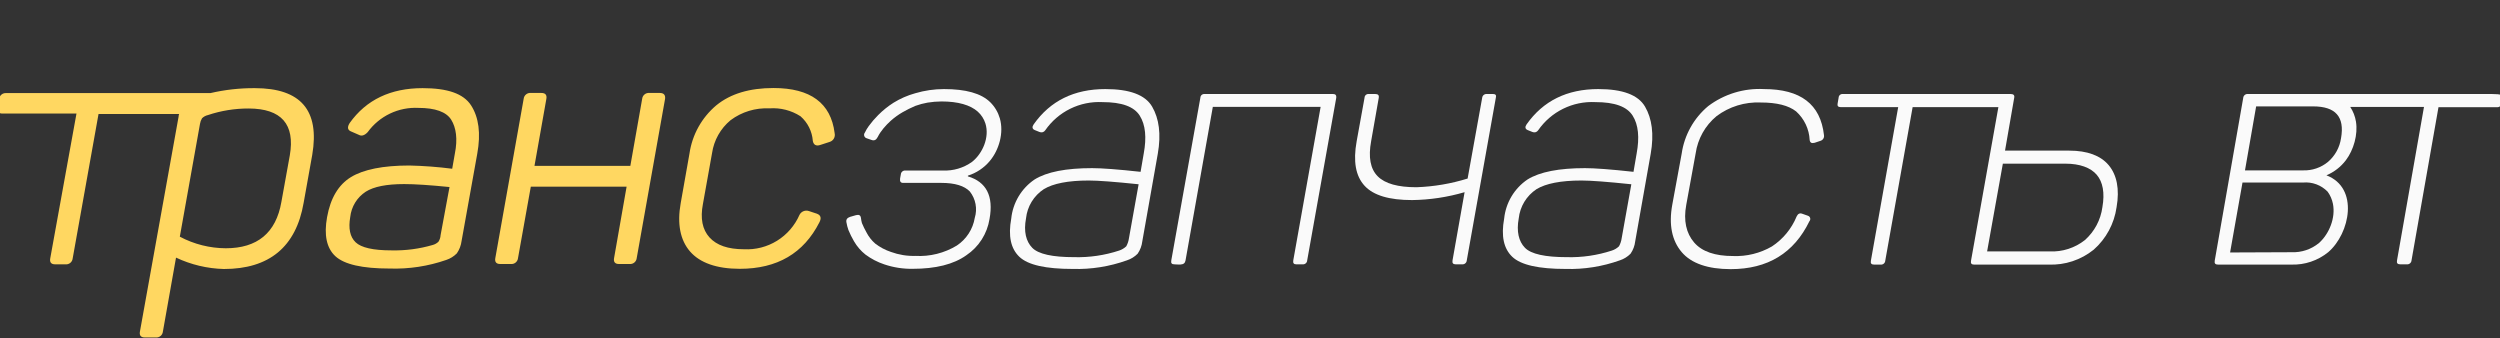
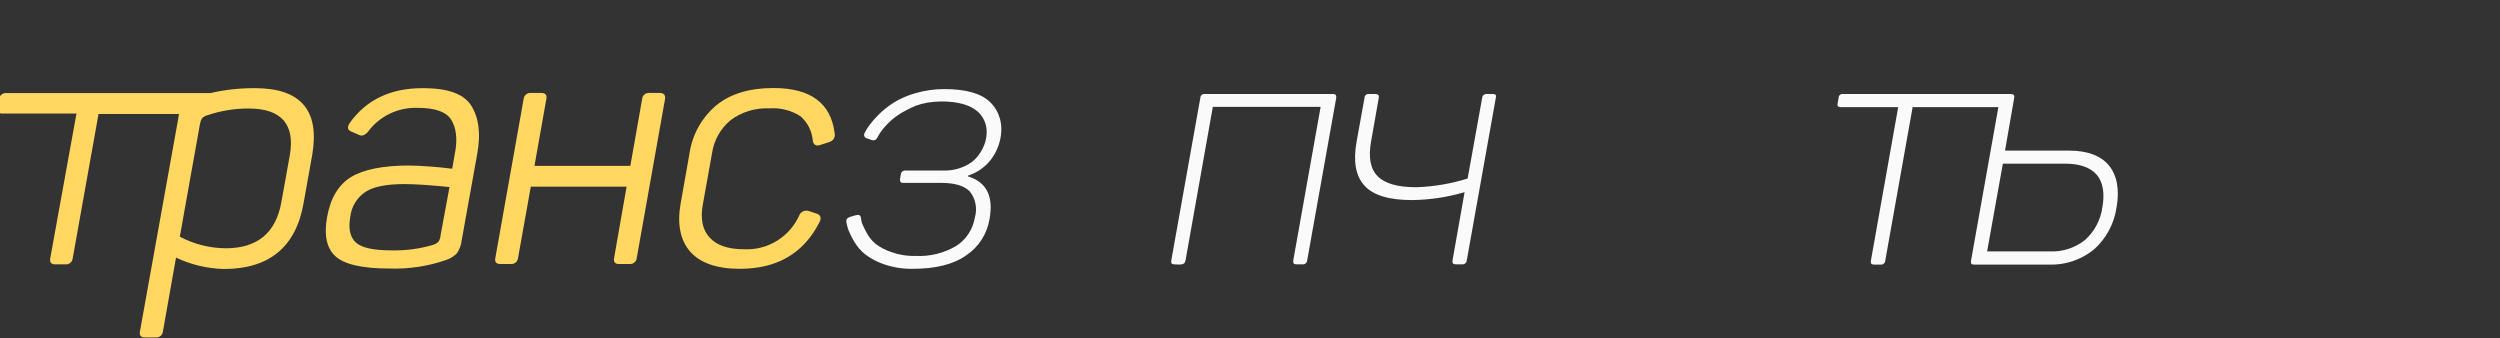
<svg xmlns="http://www.w3.org/2000/svg" width="281" height="38" viewBox="0 0 281 38" fill="none">
  <rect x="0" y="0" width="281" height="38" fill="#333333" stroke="none" />
  <g clip-path="url(#clip0_301_1695)">
    <path d="M28.642 9.908C26.965 9.898 25.291 10.084 23.657 10.463H0.675C0.485 10.453 0.299 10.516 0.155 10.64C0.01 10.764 -0.081 10.94 -0.099 11.129L-0.269 12.099C-0.35 12.543 -0.158 12.765 0.284 12.765H8.596L5.646 29.045C5.565 29.489 5.757 29.711 6.199 29.711H7.365C7.559 29.729 7.753 29.67 7.904 29.545C8.055 29.42 8.15 29.24 8.169 29.045L11.074 12.817H20.131C20.095 12.914 20.075 13.016 20.072 13.12L15.728 37.266C15.647 37.71 15.839 37.932 16.281 37.932H17.506C17.7 37.951 17.894 37.891 18.045 37.766C18.196 37.641 18.291 37.461 18.31 37.266L19.785 28.956C21.469 29.752 23.3 30.188 25.161 30.236C30.25 30.236 33.274 27.765 34.13 22.792L35.096 17.405C35.944 12.41 33.82 9.908 28.642 9.908ZM32.574 17.464L31.629 22.688C31.025 26.188 28.915 27.905 25.375 27.905C23.575 27.896 21.803 27.449 20.212 26.603L22.477 13.934C22.511 13.709 22.589 13.493 22.705 13.298C22.888 13.116 23.118 12.991 23.369 12.935C24.85 12.439 26.402 12.189 27.964 12.195C31.629 12.21 33.178 13.964 32.574 17.464ZM47.501 9.908C43.902 9.908 41.171 11.213 39.307 13.823C39.005 14.297 39.056 14.63 39.499 14.792L40.332 15.155C40.635 15.325 40.967 15.236 41.328 14.852C41.978 13.958 42.84 13.242 43.835 12.766C44.831 12.291 45.928 12.072 47.029 12.128C48.917 12.128 50.164 12.572 50.717 13.46C51.27 14.348 51.454 15.629 51.13 17.242L50.827 18.966C49.229 18.761 47.622 18.64 46.011 18.603C43.061 18.603 40.849 19.047 39.447 19.906C38.046 20.764 37.146 22.266 36.763 24.405C36.401 26.41 36.704 27.883 37.699 28.801C38.695 29.718 40.723 30.184 43.791 30.184C45.957 30.255 48.117 29.927 50.164 29.215C50.613 29.067 51.02 28.814 51.351 28.475C51.637 28.061 51.819 27.584 51.882 27.084L53.645 17.271C54.058 14.992 53.814 13.187 52.952 11.847C52.089 10.508 50.274 9.908 47.501 9.908ZM49.522 26.433C49.508 26.697 49.424 26.952 49.279 27.173C49.099 27.346 48.878 27.471 48.637 27.535C47.135 27.973 45.576 28.178 44.013 28.142C41.94 28.142 40.605 27.838 39.971 27.232C39.337 26.625 39.145 25.67 39.366 24.398C39.427 23.823 39.615 23.269 39.916 22.776C40.217 22.283 40.624 21.864 41.107 21.549C42.021 20.971 43.459 20.69 45.429 20.69C46.616 20.69 48.305 20.801 50.525 21.023L49.522 26.433ZM74.17 10.449H72.983C72.788 10.43 72.594 10.49 72.444 10.615C72.293 10.739 72.198 10.919 72.179 11.115L70.851 18.64H60.076L61.411 11.115C61.492 10.671 61.3 10.449 60.85 10.449H59.663C59.468 10.43 59.275 10.49 59.124 10.615C58.973 10.739 58.878 10.919 58.859 11.115L55.673 29.008C55.592 29.452 55.784 29.674 56.226 29.674H57.421C57.616 29.692 57.81 29.633 57.96 29.508C58.111 29.383 58.206 29.203 58.225 29.008L59.663 20.979H70.431L69.022 29.008C68.941 29.452 69.133 29.674 69.576 29.674H70.763C70.957 29.692 71.151 29.633 71.302 29.508C71.453 29.383 71.548 29.203 71.567 29.008L74.753 11.115C74.812 10.685 74.613 10.449 74.17 10.449ZM93.811 14.948C93.39 11.588 91.097 9.894 86.944 9.894C84.252 9.894 82.121 10.53 80.52 11.832C78.882 13.206 77.805 15.137 77.497 17.257L76.508 22.851C76.095 25.16 76.457 26.995 77.563 28.268C78.669 29.541 80.55 30.214 83.153 30.214C87.365 30.214 90.33 28.468 92.1 24.99C92.35 24.516 92.262 24.183 91.82 24.02L90.905 23.717C90.706 23.652 90.491 23.662 90.299 23.743C90.107 23.825 89.95 23.973 89.858 24.161C89.33 25.361 88.452 26.373 87.339 27.061C86.226 27.75 84.931 28.083 83.626 28.016C81.826 28.016 80.55 27.572 79.746 26.684C78.942 25.796 78.699 24.546 79.008 22.932L80.034 17.212C80.247 15.763 80.988 14.445 82.114 13.512C83.373 12.572 84.919 12.101 86.487 12.18C87.715 12.091 88.939 12.402 89.976 13.068C90.785 13.773 91.284 14.771 91.362 15.843C91.443 16.287 91.746 16.457 92.218 16.287L93.243 15.954C93.448 15.895 93.621 15.759 93.727 15.574C93.833 15.389 93.863 15.169 93.811 14.963V14.948Z" fill="#FFD761" />
    <path d="M102.86 10.485C103.911 10.172 105.002 10.013 106.098 10.012C108.539 10.012 110.28 10.485 111.305 11.492C111.812 11.993 112.182 12.616 112.381 13.301C112.848 14.913 112.304 16.848 111.244 18.107C110.598 18.875 109.746 19.443 108.79 19.743V19.824C110.863 20.438 111.696 22.044 111.224 24.605C111.094 25.429 110.796 26.217 110.348 26.92C109.9 27.623 109.312 28.225 108.62 28.689C107.182 29.718 105.161 30.214 102.587 30.214C101.505 30.232 100.427 30.064 99.401 29.718C98.636 29.465 97.917 29.09 97.27 28.608C96.757 28.198 96.324 27.696 95.994 27.128C95.753 26.717 95.541 26.289 95.36 25.848C95.262 25.568 95.188 25.281 95.138 24.989C95.079 24.678 95.219 24.486 95.551 24.375L96.215 24.183C96.547 24.101 96.717 24.183 96.768 24.486C96.79 24.684 96.827 24.879 96.879 25.071C97.025 25.424 97.192 25.767 97.38 26.099C97.626 26.587 97.964 27.022 98.376 27.38C98.91 27.79 99.508 28.107 100.146 28.319C101.024 28.64 101.955 28.791 102.89 28.763C104.522 28.855 106.144 28.451 107.544 27.602C108.076 27.25 108.53 26.791 108.878 26.255C109.226 25.719 109.459 25.117 109.564 24.486C109.718 23.985 109.748 23.453 109.651 22.938C109.555 22.422 109.335 21.938 109.011 21.526C108.399 20.89 107.344 20.557 105.796 20.557H101.503C101.23 20.557 101.12 20.387 101.171 20.053L101.252 19.61C101.256 19.547 101.272 19.486 101.299 19.43C101.327 19.374 101.365 19.324 101.411 19.283C101.458 19.242 101.512 19.21 101.571 19.19C101.63 19.17 101.692 19.162 101.754 19.166H105.965C107.139 19.222 108.298 18.88 109.255 18.196C110.459 17.245 111.235 15.418 110.765 13.895C110.603 13.373 110.303 12.905 109.896 12.543C109.063 11.803 107.684 11.403 105.825 11.403C105.296 11.407 104.769 11.451 104.247 11.536C103.785 11.619 103.331 11.74 102.89 11.899C101.863 12.346 100.963 12.823 100.117 13.579C99.554 14.092 98.998 14.713 98.656 15.399C98.487 15.732 98.266 15.843 97.963 15.732L97.41 15.54C97.347 15.521 97.289 15.488 97.242 15.441C97.194 15.395 97.159 15.338 97.14 15.275C97.12 15.212 97.116 15.145 97.129 15.08C97.141 15.015 97.169 14.954 97.211 14.903C97.334 14.643 97.482 14.395 97.653 14.163C97.972 13.726 98.325 13.316 98.708 12.935C99.228 12.411 99.804 11.946 100.426 11.551C101.183 11.082 102.003 10.723 102.86 10.485Z" fill="#FAFAFA" />
-     <path fill-rule="evenodd" clip-rule="evenodd" d="M116.18 13.986C118.039 11.344 120.723 10.012 124.241 10.012C126.955 10.012 128.725 10.655 129.5 11.988C130.274 13.319 130.525 15.066 130.134 17.293L128.394 27.128C128.336 27.628 128.157 28.106 127.87 28.519C127.536 28.857 127.126 29.111 126.675 29.259C124.722 29.959 122.656 30.288 120.583 30.229C117.537 30.229 115.546 29.785 114.58 28.867C113.613 27.949 113.304 26.536 113.665 24.56C113.756 23.68 114.039 22.832 114.492 22.073C114.946 21.315 115.56 20.666 116.291 20.172C117.677 19.314 119.838 18.899 122.744 18.899C123.821 18.899 125.65 19.032 128.202 19.314L128.556 17.256C128.888 15.451 128.755 14.037 128.113 13.009C127.472 11.98 126.092 11.477 123.909 11.477C122.659 11.414 121.413 11.672 120.289 12.226C119.165 12.78 118.2 13.612 117.485 14.644C117.419 14.748 117.318 14.824 117.2 14.859C117.082 14.894 116.956 14.886 116.844 14.836L116.291 14.614C116.018 14.489 115.988 14.267 116.18 13.986ZM126.594 27.683C126.75 27.398 126.853 27.087 126.896 26.765L127.981 20.712C125.289 20.431 123.437 20.29 122.383 20.29C120.059 20.29 118.37 20.623 117.316 21.267C116.763 21.632 116.297 22.115 115.953 22.682C115.608 23.248 115.394 23.885 115.324 24.545C115.044 26.025 115.324 27.128 116.018 27.846C116.711 28.564 118.311 28.904 120.723 28.904C122.442 28.952 124.156 28.701 125.79 28.164C126.09 28.065 126.365 27.901 126.594 27.683Z" fill="#FAFAFA" />
    <path d="M135.385 10.567H149.841C150.114 10.567 150.225 10.708 150.195 10.989L146.928 29.267C146.925 29.329 146.91 29.39 146.883 29.445C146.857 29.501 146.82 29.552 146.774 29.593C146.728 29.634 146.674 29.666 146.615 29.686C146.557 29.706 146.495 29.715 146.434 29.711H145.696C145.423 29.711 145.313 29.57 145.364 29.267L148.44 12.01H136.322L133.254 29.267C133.221 29.42 133.182 29.519 133.083 29.602C133.033 29.644 132.976 29.675 132.914 29.693C132.634 29.778 132.274 29.711 131.985 29.711C131.705 29.711 131.594 29.57 131.653 29.267L134.921 10.989C134.922 10.93 134.934 10.872 134.959 10.818C134.983 10.764 135.018 10.716 135.061 10.676C135.105 10.637 135.156 10.607 135.212 10.588C135.268 10.569 135.327 10.562 135.385 10.567Z" fill="#FAFAFA" />
    <path d="M167.092 10.567H167.83C168.102 10.567 168.213 10.707 168.132 10.989L164.865 29.267C164.861 29.329 164.845 29.39 164.818 29.446C164.79 29.502 164.752 29.552 164.706 29.593C164.659 29.634 164.605 29.666 164.546 29.686C164.487 29.706 164.425 29.715 164.363 29.711H163.626C163.323 29.711 163.213 29.57 163.264 29.267L164.621 21.6C162.704 22.163 160.719 22.462 158.721 22.488C156.147 22.488 154.37 21.963 153.374 20.875C152.378 19.787 152.076 18.152 152.489 15.873L153.374 10.989C153.375 10.929 153.388 10.87 153.412 10.816C153.437 10.761 153.473 10.713 153.517 10.673C153.562 10.633 153.614 10.604 153.67 10.585C153.727 10.567 153.787 10.561 153.846 10.567H154.583C154.893 10.567 155.026 10.707 154.974 10.989L154.119 15.85C153.78 17.678 154.03 18.988 154.856 19.817C155.682 20.646 157.128 21.045 159.208 21.045C161.16 20.978 163.095 20.649 164.961 20.068L166.598 10.989C166.611 10.868 166.669 10.757 166.761 10.679C166.853 10.601 166.972 10.56 167.092 10.567Z" fill="#FAFAFA" />
-     <path fill-rule="evenodd" clip-rule="evenodd" d="M171.584 13.986C173.442 11.344 176.127 10.012 179.645 10.012C182.359 10.012 184.129 10.655 184.903 11.988C185.678 13.319 185.929 15.066 185.538 17.293L183.797 27.128C183.74 27.628 183.56 28.106 183.273 28.519C182.939 28.857 182.53 29.111 182.079 29.259C180.126 29.959 178.06 30.288 175.987 30.229C172.941 30.229 170.949 29.785 169.983 28.867C169.017 27.949 168.707 26.536 169.069 24.56C169.16 23.68 169.442 22.832 169.896 22.073C170.349 21.315 170.963 20.666 171.694 20.172C173.081 19.314 175.242 18.899 178.148 18.899C179.224 18.899 181.054 19.032 183.605 19.314L183.959 17.256C184.291 15.451 184.159 14.037 183.517 13.009C182.875 11.98 181.496 11.477 179.313 11.477C178.062 11.414 176.816 11.672 175.692 12.226C174.568 12.78 173.604 13.612 172.889 14.644C172.822 14.748 172.721 14.824 172.604 14.859C172.486 14.894 172.36 14.886 172.247 14.836L171.694 14.614C171.421 14.489 171.392 14.267 171.584 13.986ZM181.975 27.683C182.131 27.398 182.234 27.087 182.278 26.765L183.362 20.712C180.677 20.431 178.819 20.29 177.764 20.29C175.441 20.29 173.752 20.623 172.697 21.267C172.145 21.633 171.681 22.116 171.336 22.683C170.992 23.25 170.777 23.886 170.706 24.545C170.433 26.025 170.706 27.128 171.399 27.846C172.092 28.564 173.7 28.904 176.105 28.904C177.823 28.952 179.538 28.701 181.172 28.164C181.472 28.067 181.747 27.902 181.975 27.683Z" fill="#FAFAFA" />
-     <path d="M191.998 11.928C193.795 10.574 196.008 9.896 198.253 10.012C202.383 10.012 204.625 11.706 205.016 15.192C205.04 15.328 205.013 15.467 204.941 15.585C204.869 15.702 204.756 15.789 204.625 15.828L203.961 16.05C203.629 16.132 203.46 16.05 203.408 15.747C203.379 15.134 203.229 14.534 202.967 13.98C202.705 13.426 202.336 12.93 201.881 12.52C201.026 11.854 199.72 11.521 197.899 11.521C196.12 11.441 194.368 11.982 192.942 13.053C191.664 14.108 190.825 15.605 190.59 17.249L189.535 23.028C189.203 24.804 189.535 26.225 190.42 27.254C191.305 28.282 192.773 28.778 194.794 28.778C196.324 28.84 197.84 28.465 199.167 27.698C200.408 26.881 201.375 25.707 201.94 24.331C202.08 24.027 202.302 23.916 202.575 24.027L203.209 24.249C203.27 24.268 203.324 24.302 203.369 24.347C203.413 24.392 203.445 24.448 203.462 24.51C203.479 24.571 203.48 24.636 203.466 24.697C203.451 24.759 203.421 24.817 203.379 24.864C201.638 28.445 198.703 30.251 194.528 30.251C191.984 30.251 190.103 29.614 189.019 28.334C187.935 27.054 187.544 25.278 187.971 22.969L189.019 17.279C189.319 15.187 190.381 13.281 191.998 11.928Z" fill="#FAFAFA" />
    <path fill-rule="evenodd" clip-rule="evenodd" d="M225.364 16.931H232.592C234.613 16.931 236.11 17.486 237.017 18.566C237.924 19.647 238.264 21.238 237.902 23.295C237.641 25.143 236.728 26.837 235.328 28.068C233.896 29.22 232.096 29.814 230.261 29.74H221.876C221.595 29.74 221.485 29.6 221.544 29.296L224.619 12.039H214.98L211.904 29.296C211.901 29.36 211.884 29.423 211.855 29.481C211.827 29.538 211.787 29.59 211.738 29.631C211.689 29.673 211.632 29.704 211.57 29.723C211.509 29.741 211.444 29.747 211.381 29.74H210.643C210.341 29.74 210.23 29.6 210.289 29.296L213.357 12.039H206.882C206.601 12.039 206.491 11.899 206.55 11.625L206.66 10.989C206.661 10.929 206.674 10.87 206.699 10.816C206.724 10.761 206.759 10.713 206.804 10.673C206.848 10.633 206.9 10.604 206.957 10.585C207.014 10.567 207.073 10.561 207.132 10.567H226.013C226.316 10.567 226.456 10.707 226.397 10.989L225.364 16.931ZM234.34 26.987C235.418 26.031 236.117 24.718 236.309 23.287C236.59 21.674 236.361 20.453 235.675 19.647C234.989 18.84 233.765 18.396 232.157 18.396H225.121L223.351 28.26H230.38C231.809 28.325 233.214 27.873 234.34 26.987Z" fill="#FAFAFA" />
-     <path fill-rule="evenodd" clip-rule="evenodd" d="M263.675 18.01C263.107 18.758 262.353 19.343 261.489 19.705C265.181 21.108 264.145 26.246 261.688 28.349C260.516 29.299 259.042 29.792 257.536 29.74H249.297C248.995 29.74 248.884 29.599 248.936 29.296L252.137 11.01C252.141 10.946 252.159 10.883 252.188 10.825C252.218 10.768 252.259 10.716 252.308 10.675C252.358 10.633 252.415 10.602 252.477 10.584C252.539 10.565 252.604 10.559 252.668 10.566H280.067C281.21 10.566 281.321 10.707 281.292 10.981L281.181 11.625C281.175 11.687 281.156 11.747 281.126 11.802C281.096 11.857 281.056 11.906 281.007 11.945C280.958 11.985 280.902 12.014 280.842 12.031C280.782 12.048 280.719 12.054 280.657 12.046H274.086L271.055 29.266C271.05 29.331 271.033 29.394 271.003 29.451C270.974 29.509 270.933 29.56 270.883 29.602C270.834 29.643 270.776 29.674 270.715 29.693C270.653 29.711 270.588 29.717 270.524 29.71H269.786C269.476 29.71 269.366 29.57 269.425 29.266L272.456 12.017H264.166C264.495 12.516 264.715 13.079 264.81 13.67C265.045 15.123 264.55 16.854 263.675 18.01ZM257.565 28.349C258.687 28.396 259.787 28.027 260.655 27.313C261.812 26.276 262.53 24.484 262.225 22.922C262.128 22.426 261.925 21.957 261.629 21.548C261.271 21.178 260.834 20.893 260.352 20.715C259.869 20.537 259.353 20.47 258.841 20.519H252.056L250.662 28.378L257.565 28.349ZM258.871 19.15C259.883 19.183 260.874 18.846 261.658 18.203C262.458 17.519 262.982 16.567 263.134 15.524C263.554 13.127 262.521 11.958 259.992 11.958H253.59L252.336 19.15H258.871Z" fill="#FAFAFA" />
  </g>
  <defs>
    <clipPath id="clip0_301_1695">
      <rect width="281" height="37" fill="white" transform="translate(0 0.969)" />
    </clipPath>
  </defs>
</svg>